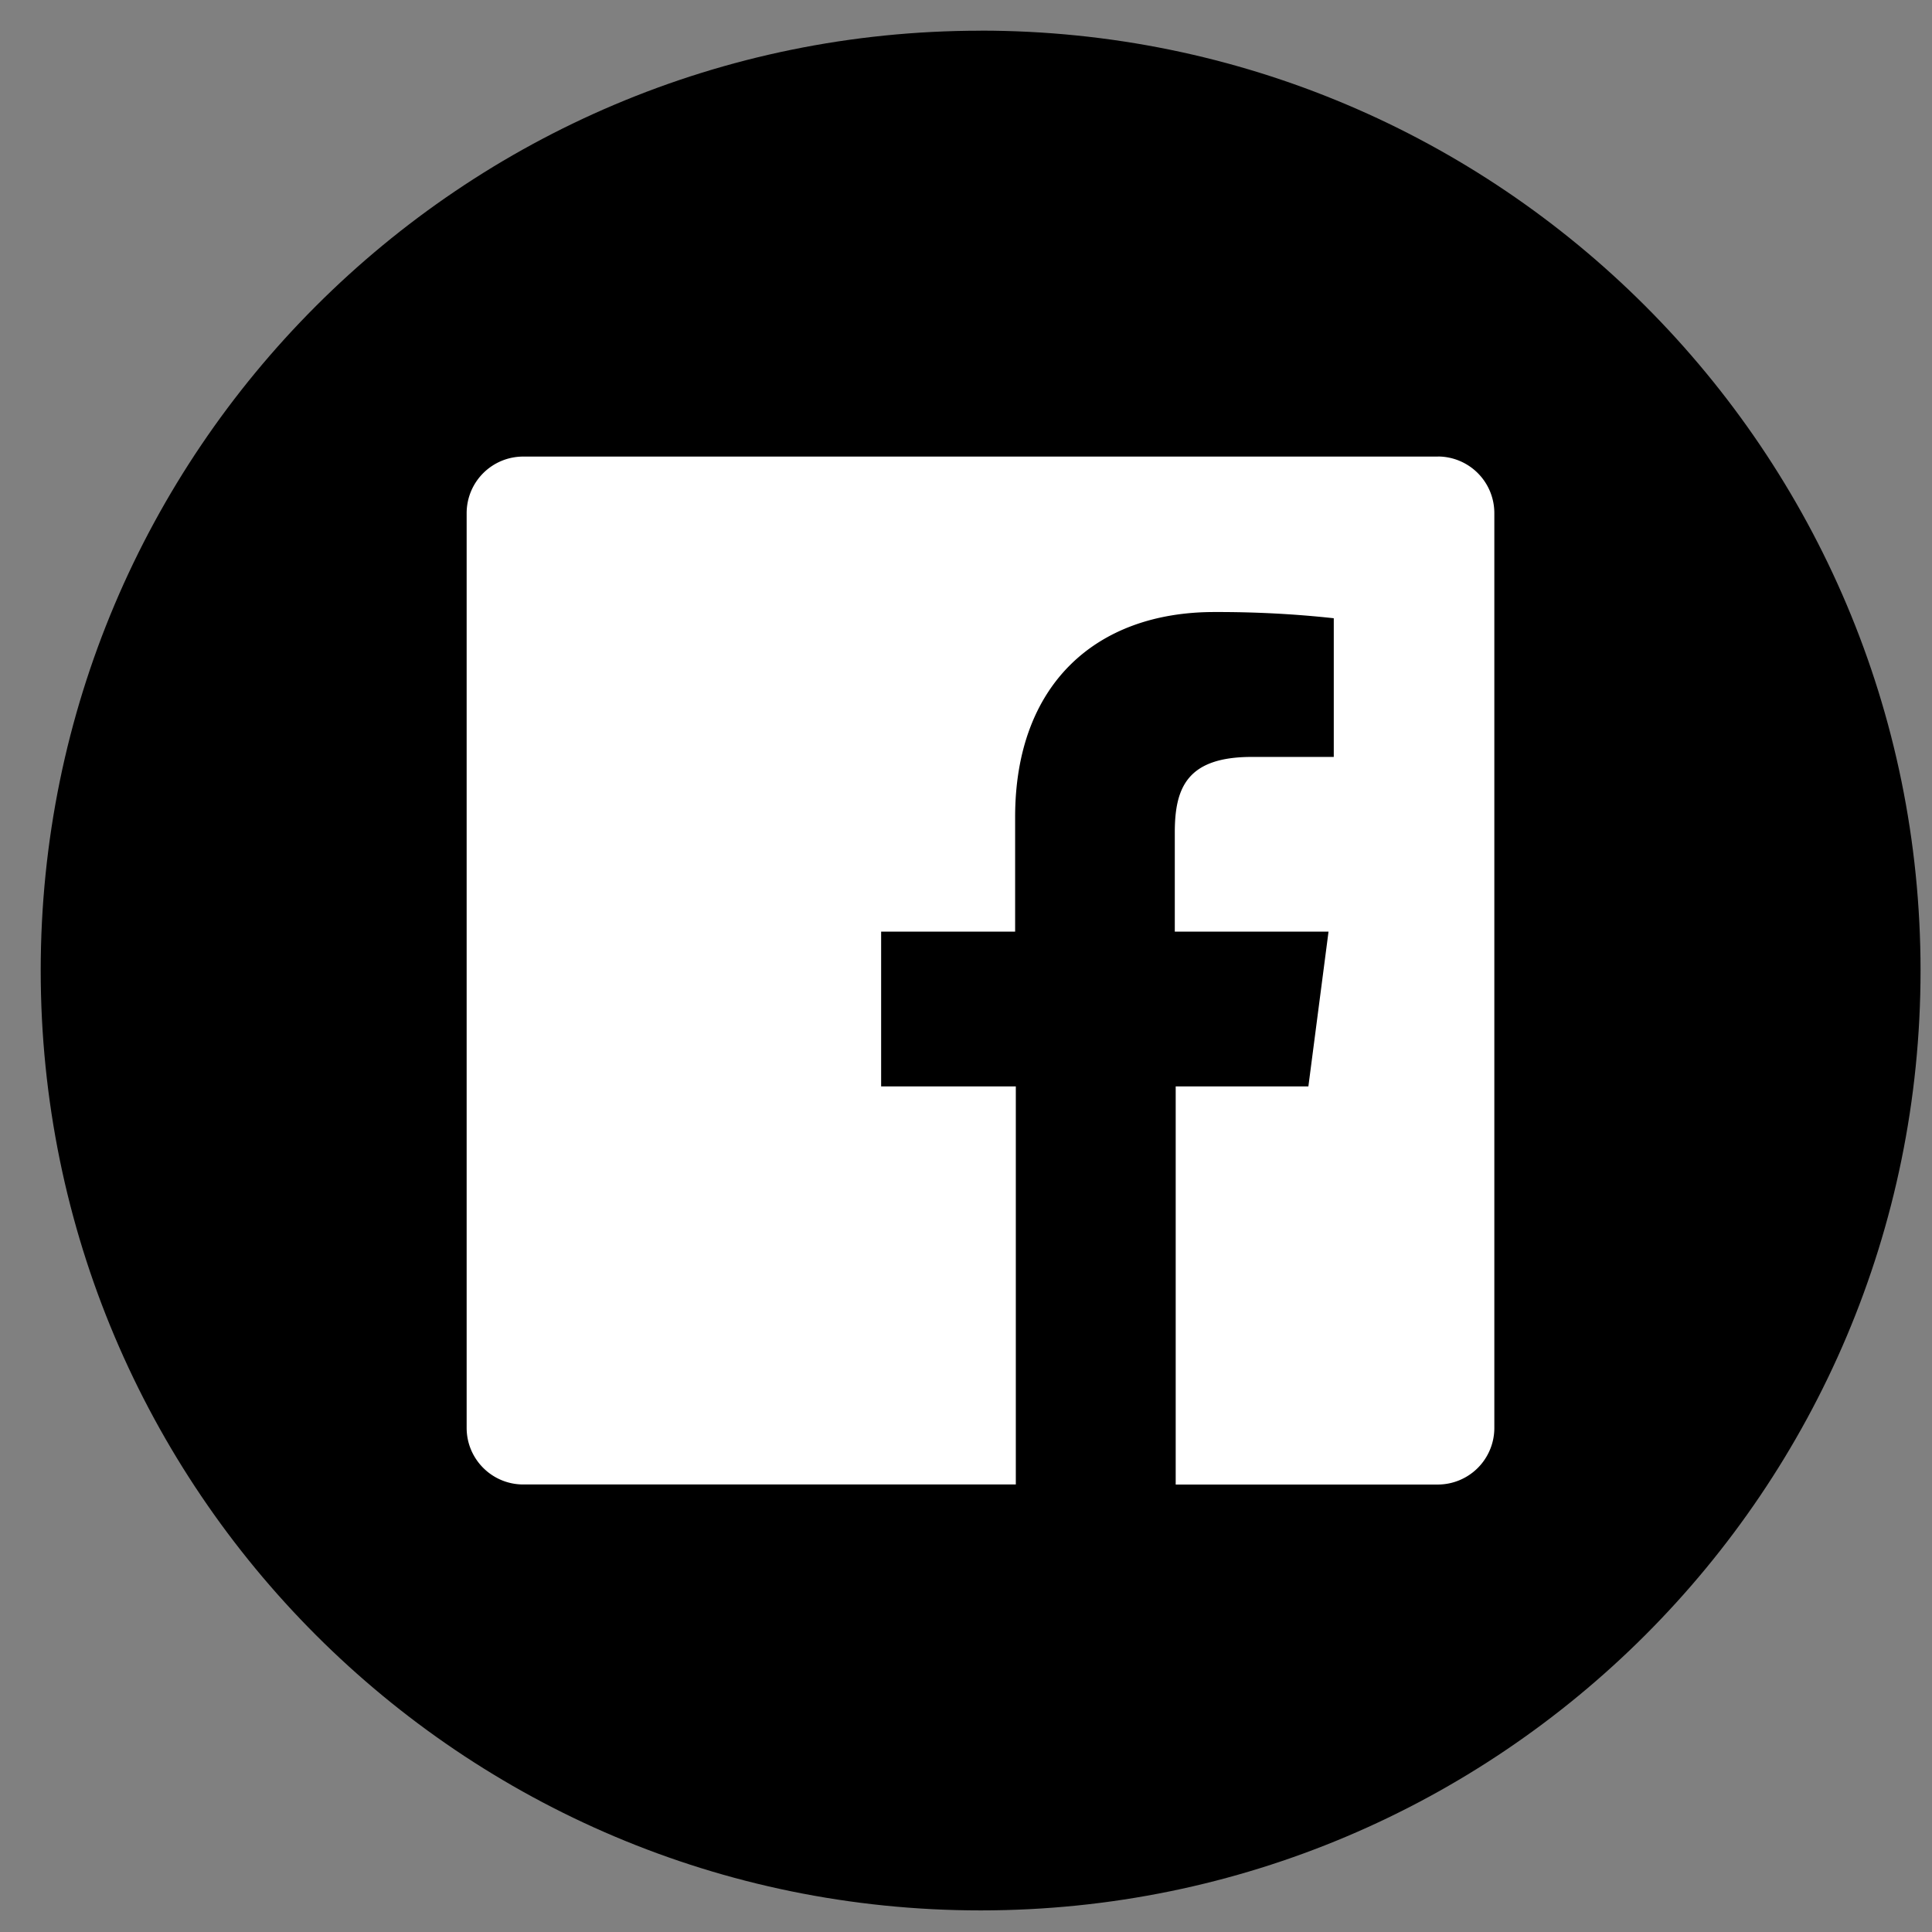
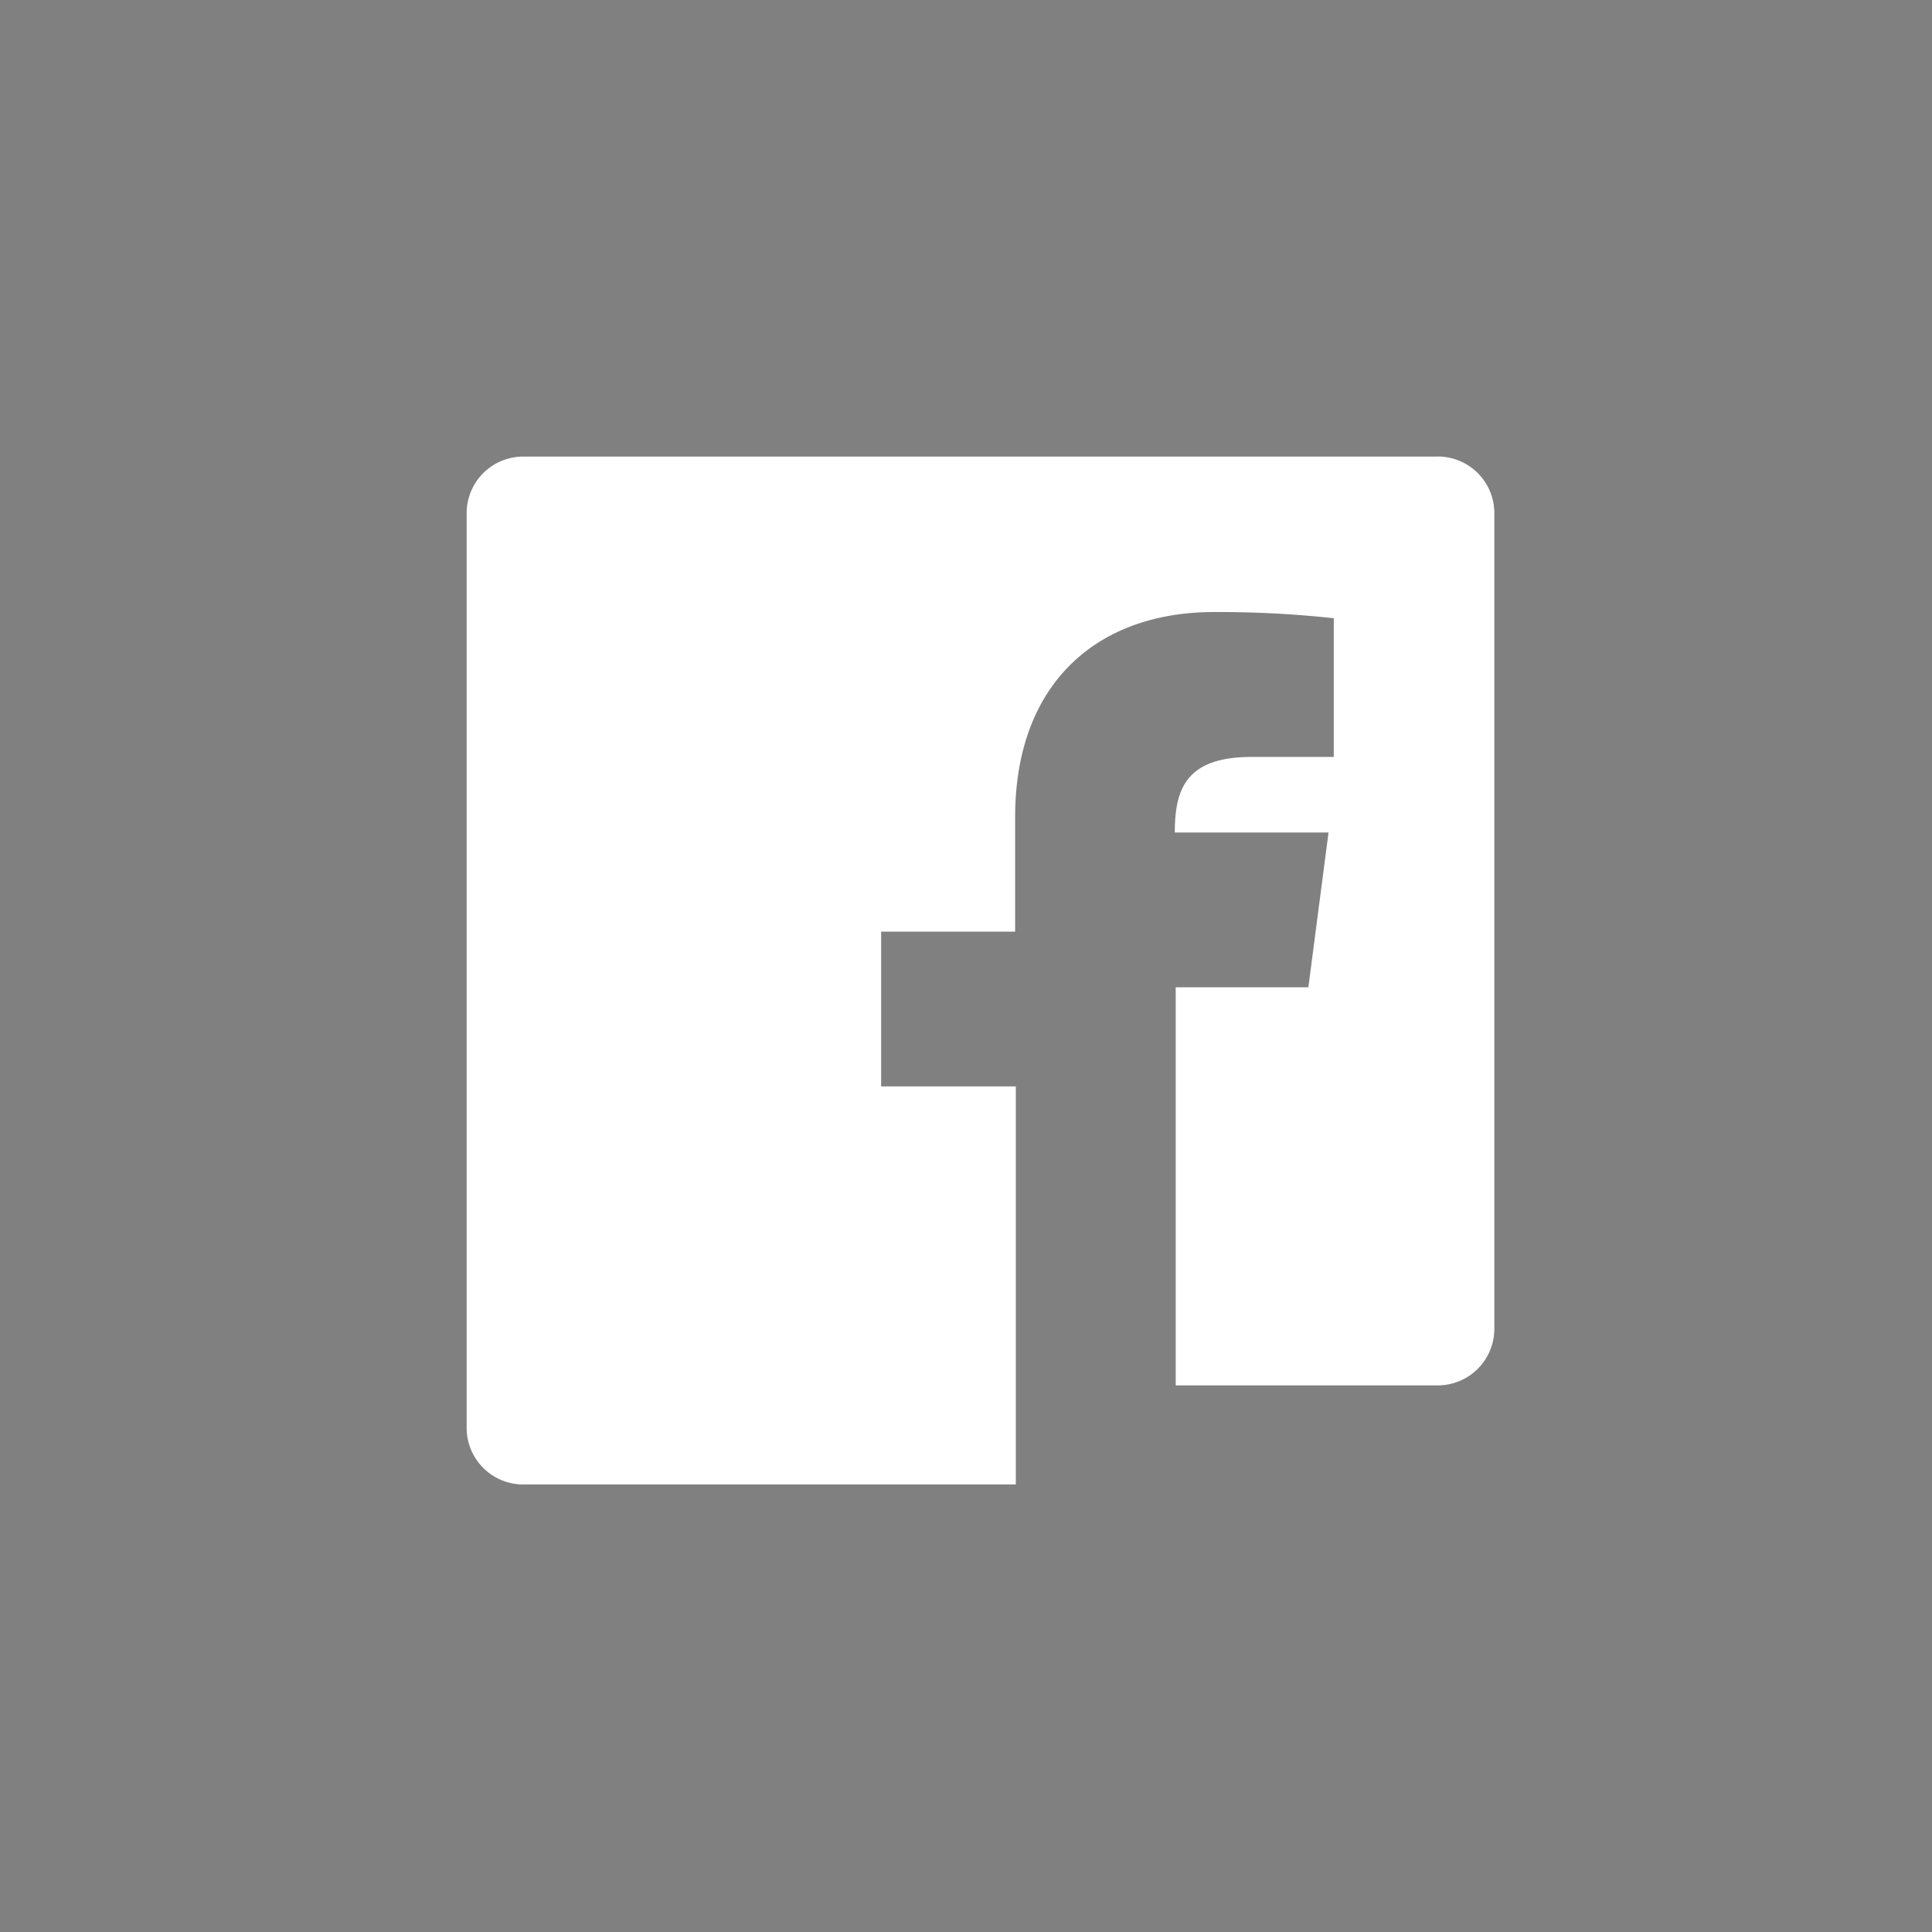
<svg xmlns="http://www.w3.org/2000/svg" width="28" height="28" viewBox="0 0 28 28">
  <rect x="0" y="0" width="28" height="28" fill="#808080" stroke="none" />
  <g>
    <g>
-       <path d="M14.212.444c7.523 0 13.622 6.1 13.622 13.621 0 7.524-6.1 13.622-13.622 13.622C6.689 27.687.59 21.59.59 14.065.59 6.543 6.689.445 14.212.445z" />
-     </g>
+       </g>
    <g>
-       <path fill="#fff" d="M20.84 6.617H7.584a.82.82 0 0 0-.821.82v13.257c0 .453.368.82.82.82h7.139v-5.769H12.77v-2.243h1.942v-1.66c0-1.924 1.173-2.972 2.885-2.972.579-.002 1.158.027 1.733.09v2.01h-1.188c-.937 0-1.116.445-1.116 1.095v1.437h2.228l-.292 2.243h-1.923v5.77h3.798a.82.82 0 0 0 .82-.82V7.436a.82.82 0 0 0-.817-.82z" />
+       <path fill="#fff" d="M20.84 6.617H7.584a.82.82 0 0 0-.821.82v13.257c0 .453.368.82.82.82h7.139v-5.769H12.77v-2.243h1.942v-1.66c0-1.924 1.173-2.972 2.885-2.972.579-.002 1.158.027 1.733.09v2.01h-1.188c-.937 0-1.116.445-1.116 1.095h2.228l-.292 2.243h-1.923v5.77h3.798a.82.82 0 0 0 .82-.82V7.436a.82.82 0 0 0-.817-.82z" />
    </g>
  </g>
</svg>